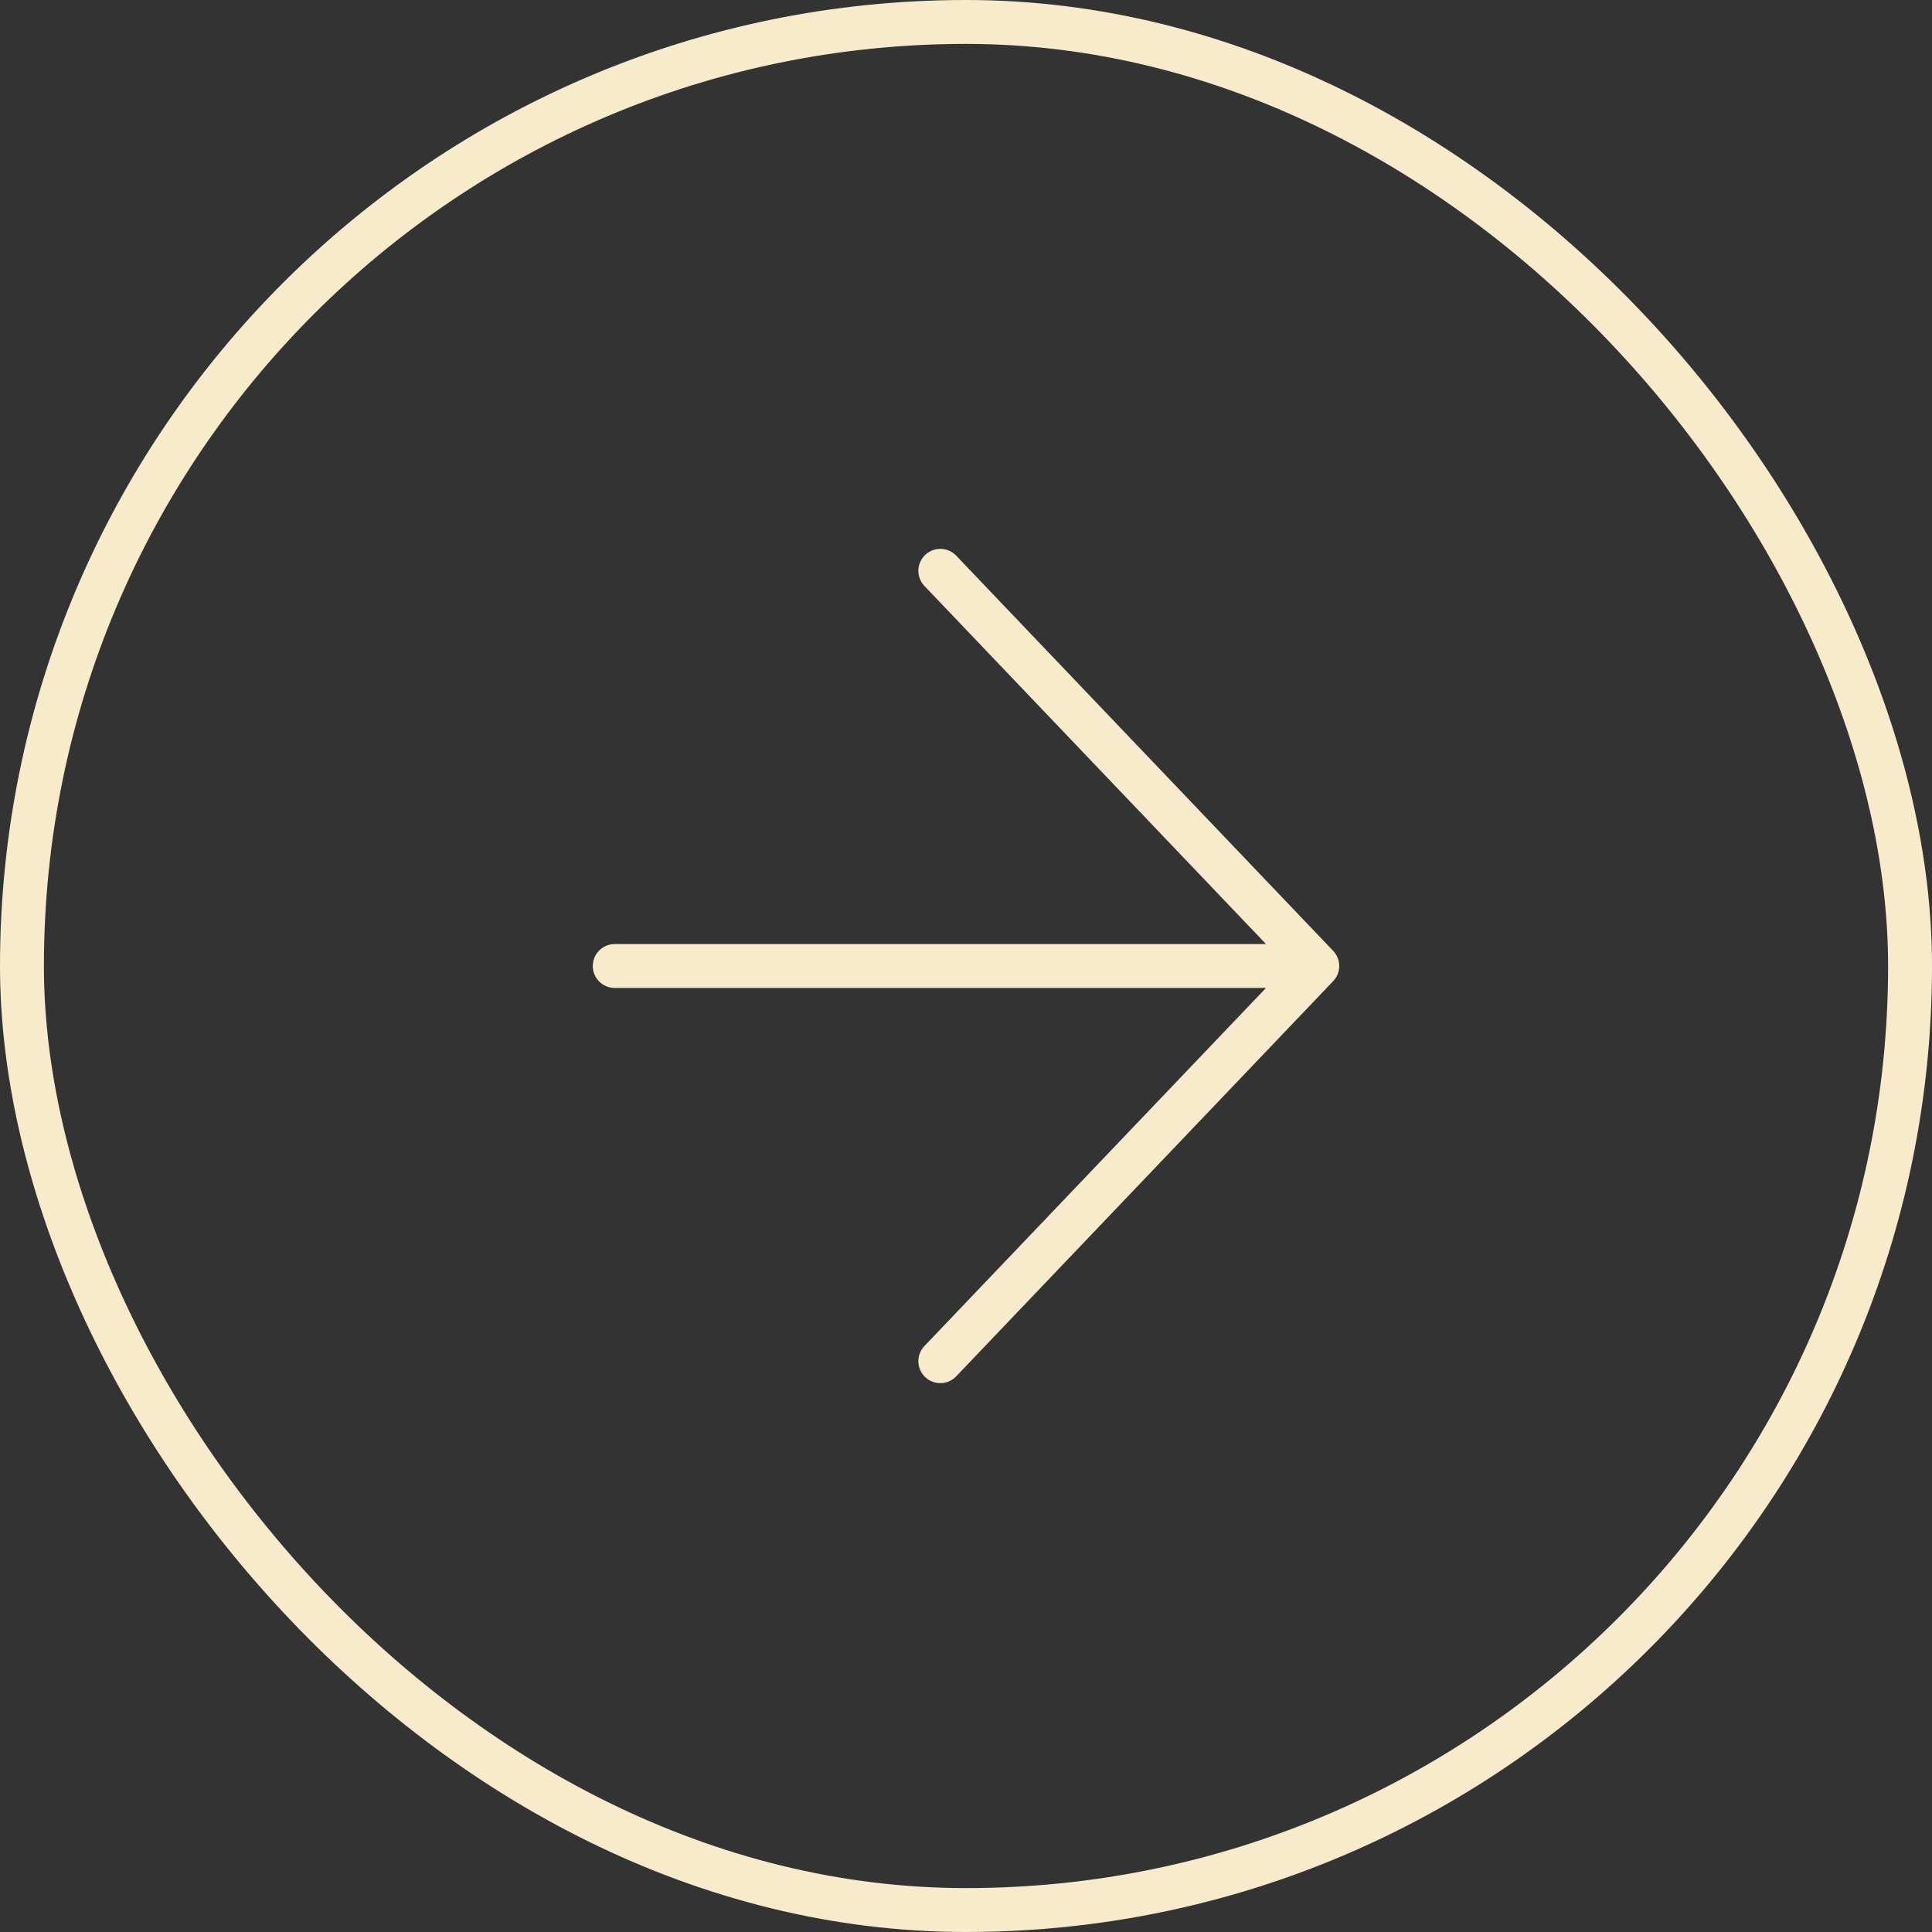
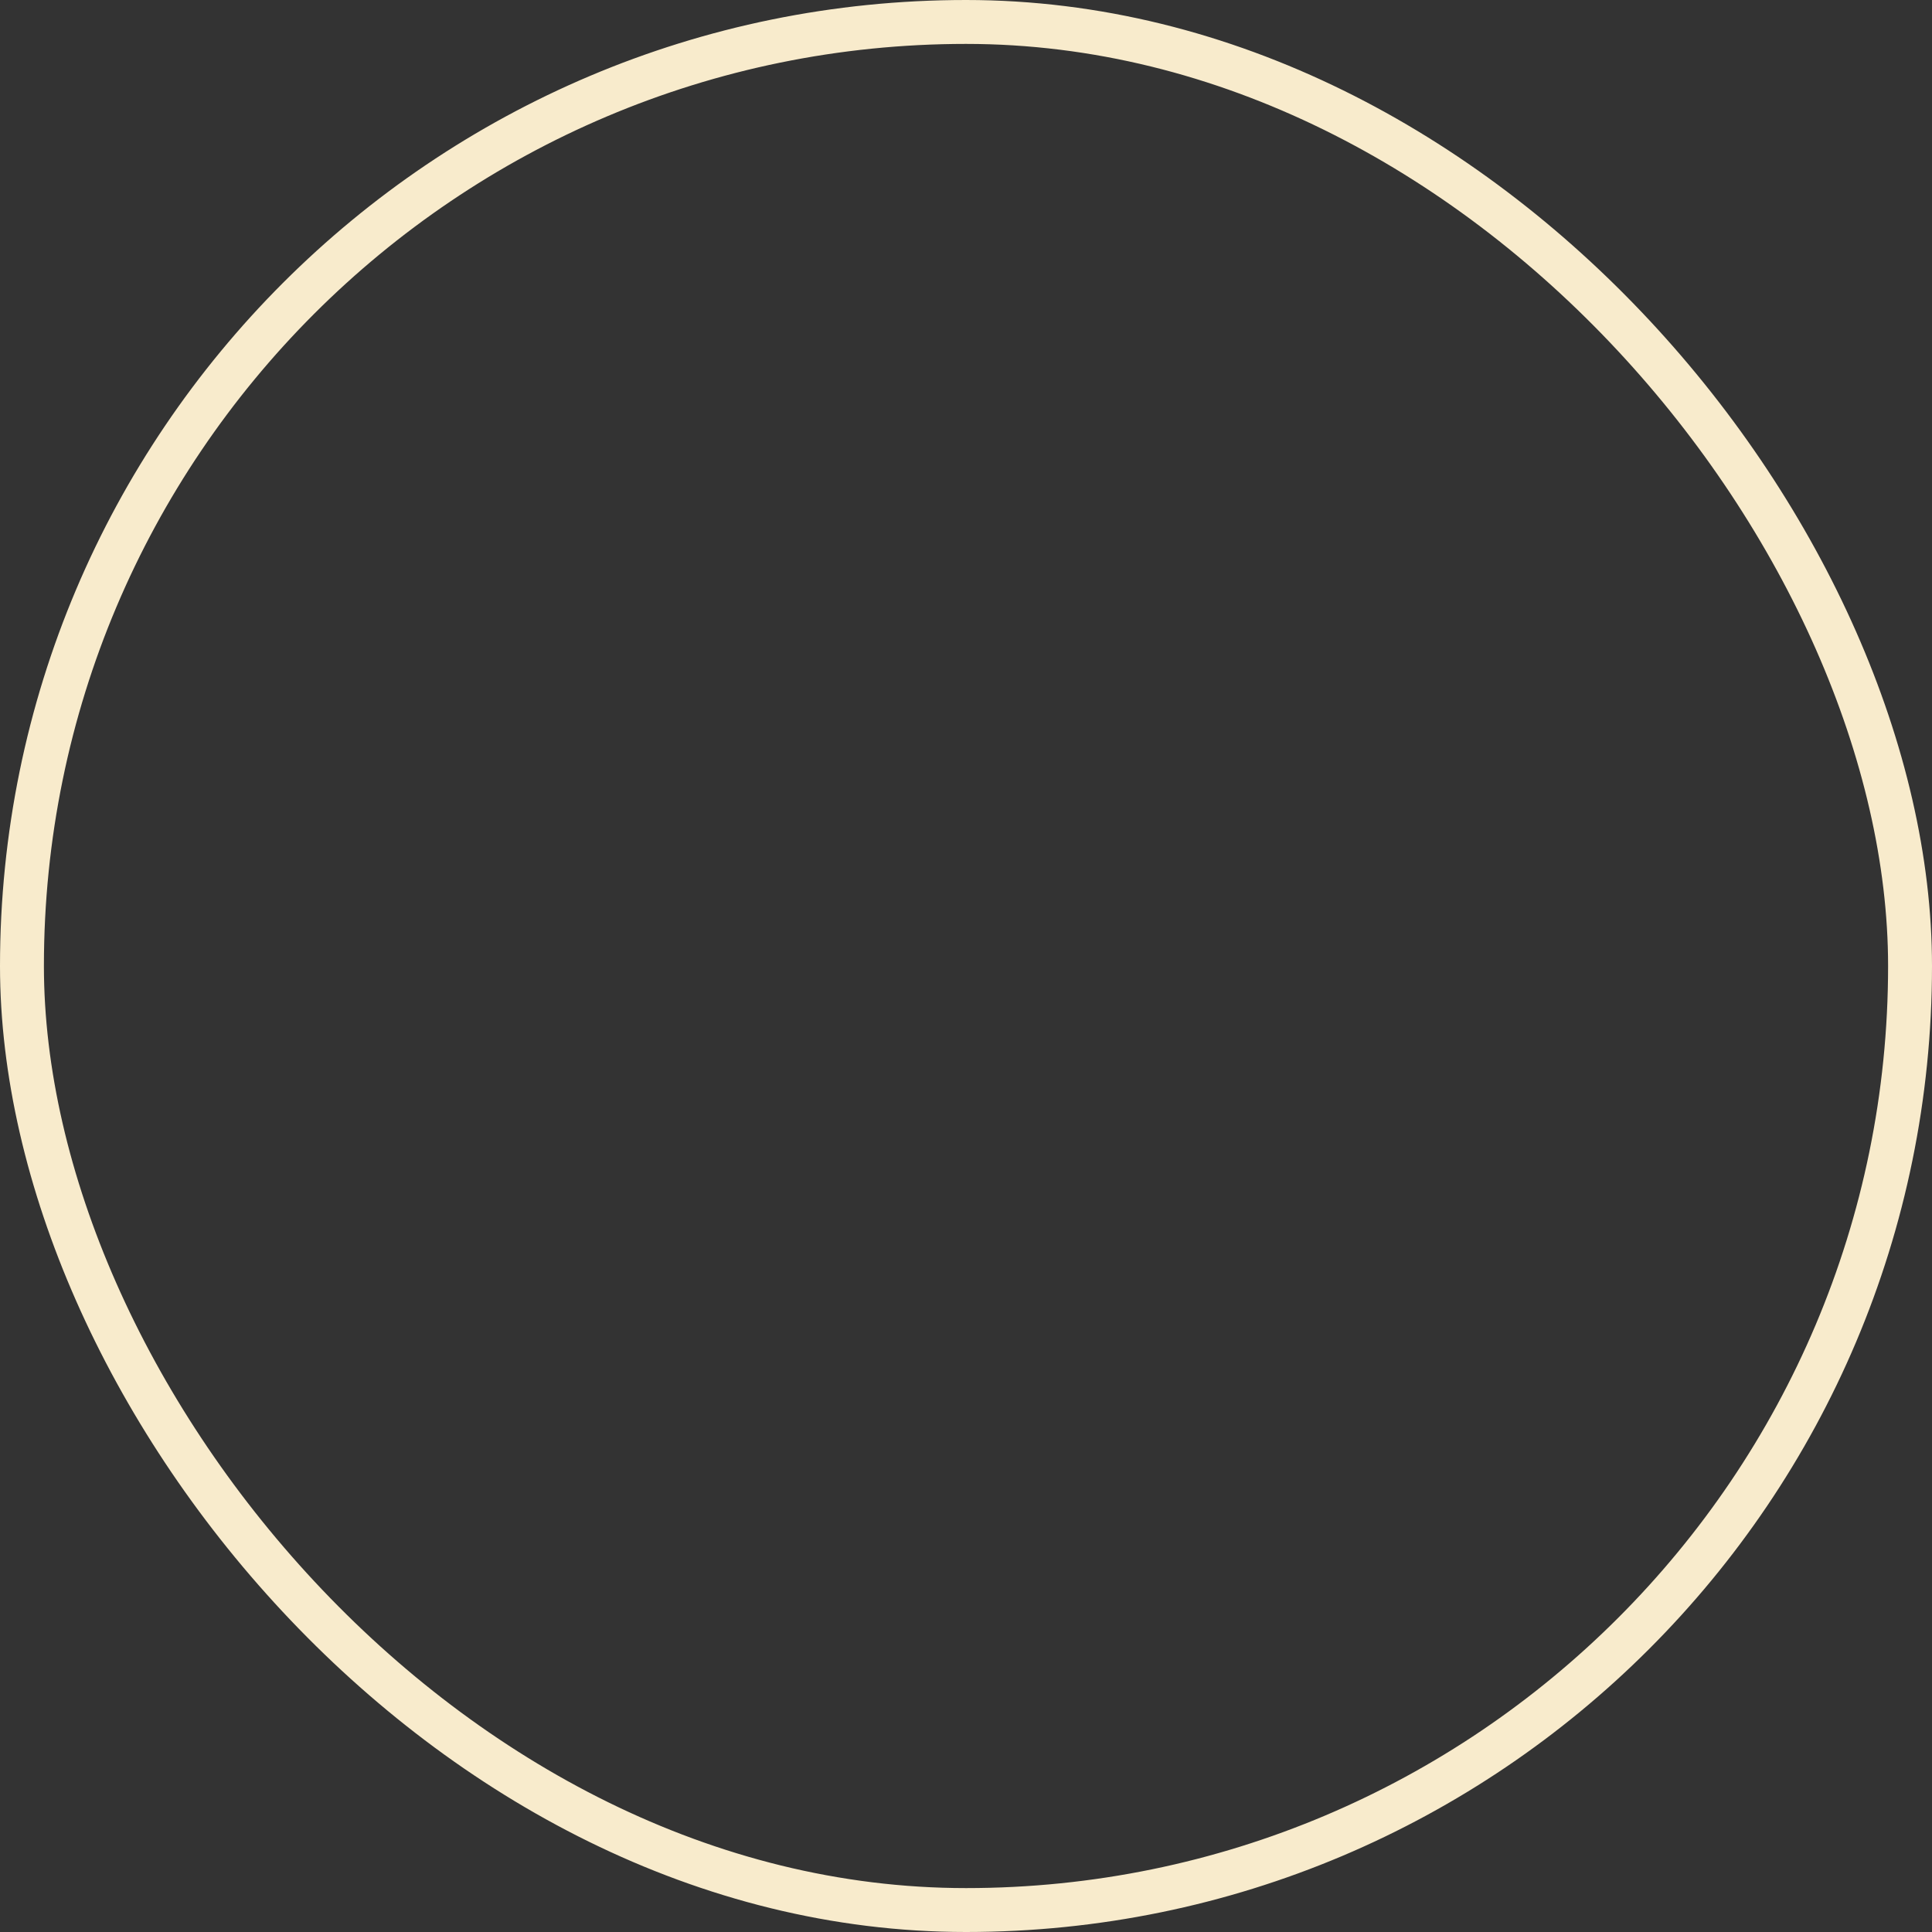
<svg xmlns="http://www.w3.org/2000/svg" width="44" height="44" viewBox="0 0 44 44" fill="none">
  <rect x="0" y="0" width="44" height="44" fill="#333333" stroke="none" />
  <rect x="0.5" y="0.5" width="43" height="43" rx="21.5" stroke="#F8EBCC" />
-   <path d="M30 22L21.415 31M30 22L21.415 13M30 22L14 22" stroke="#F8EBCC" stroke-linecap="round" stroke-linejoin="round" />
</svg>